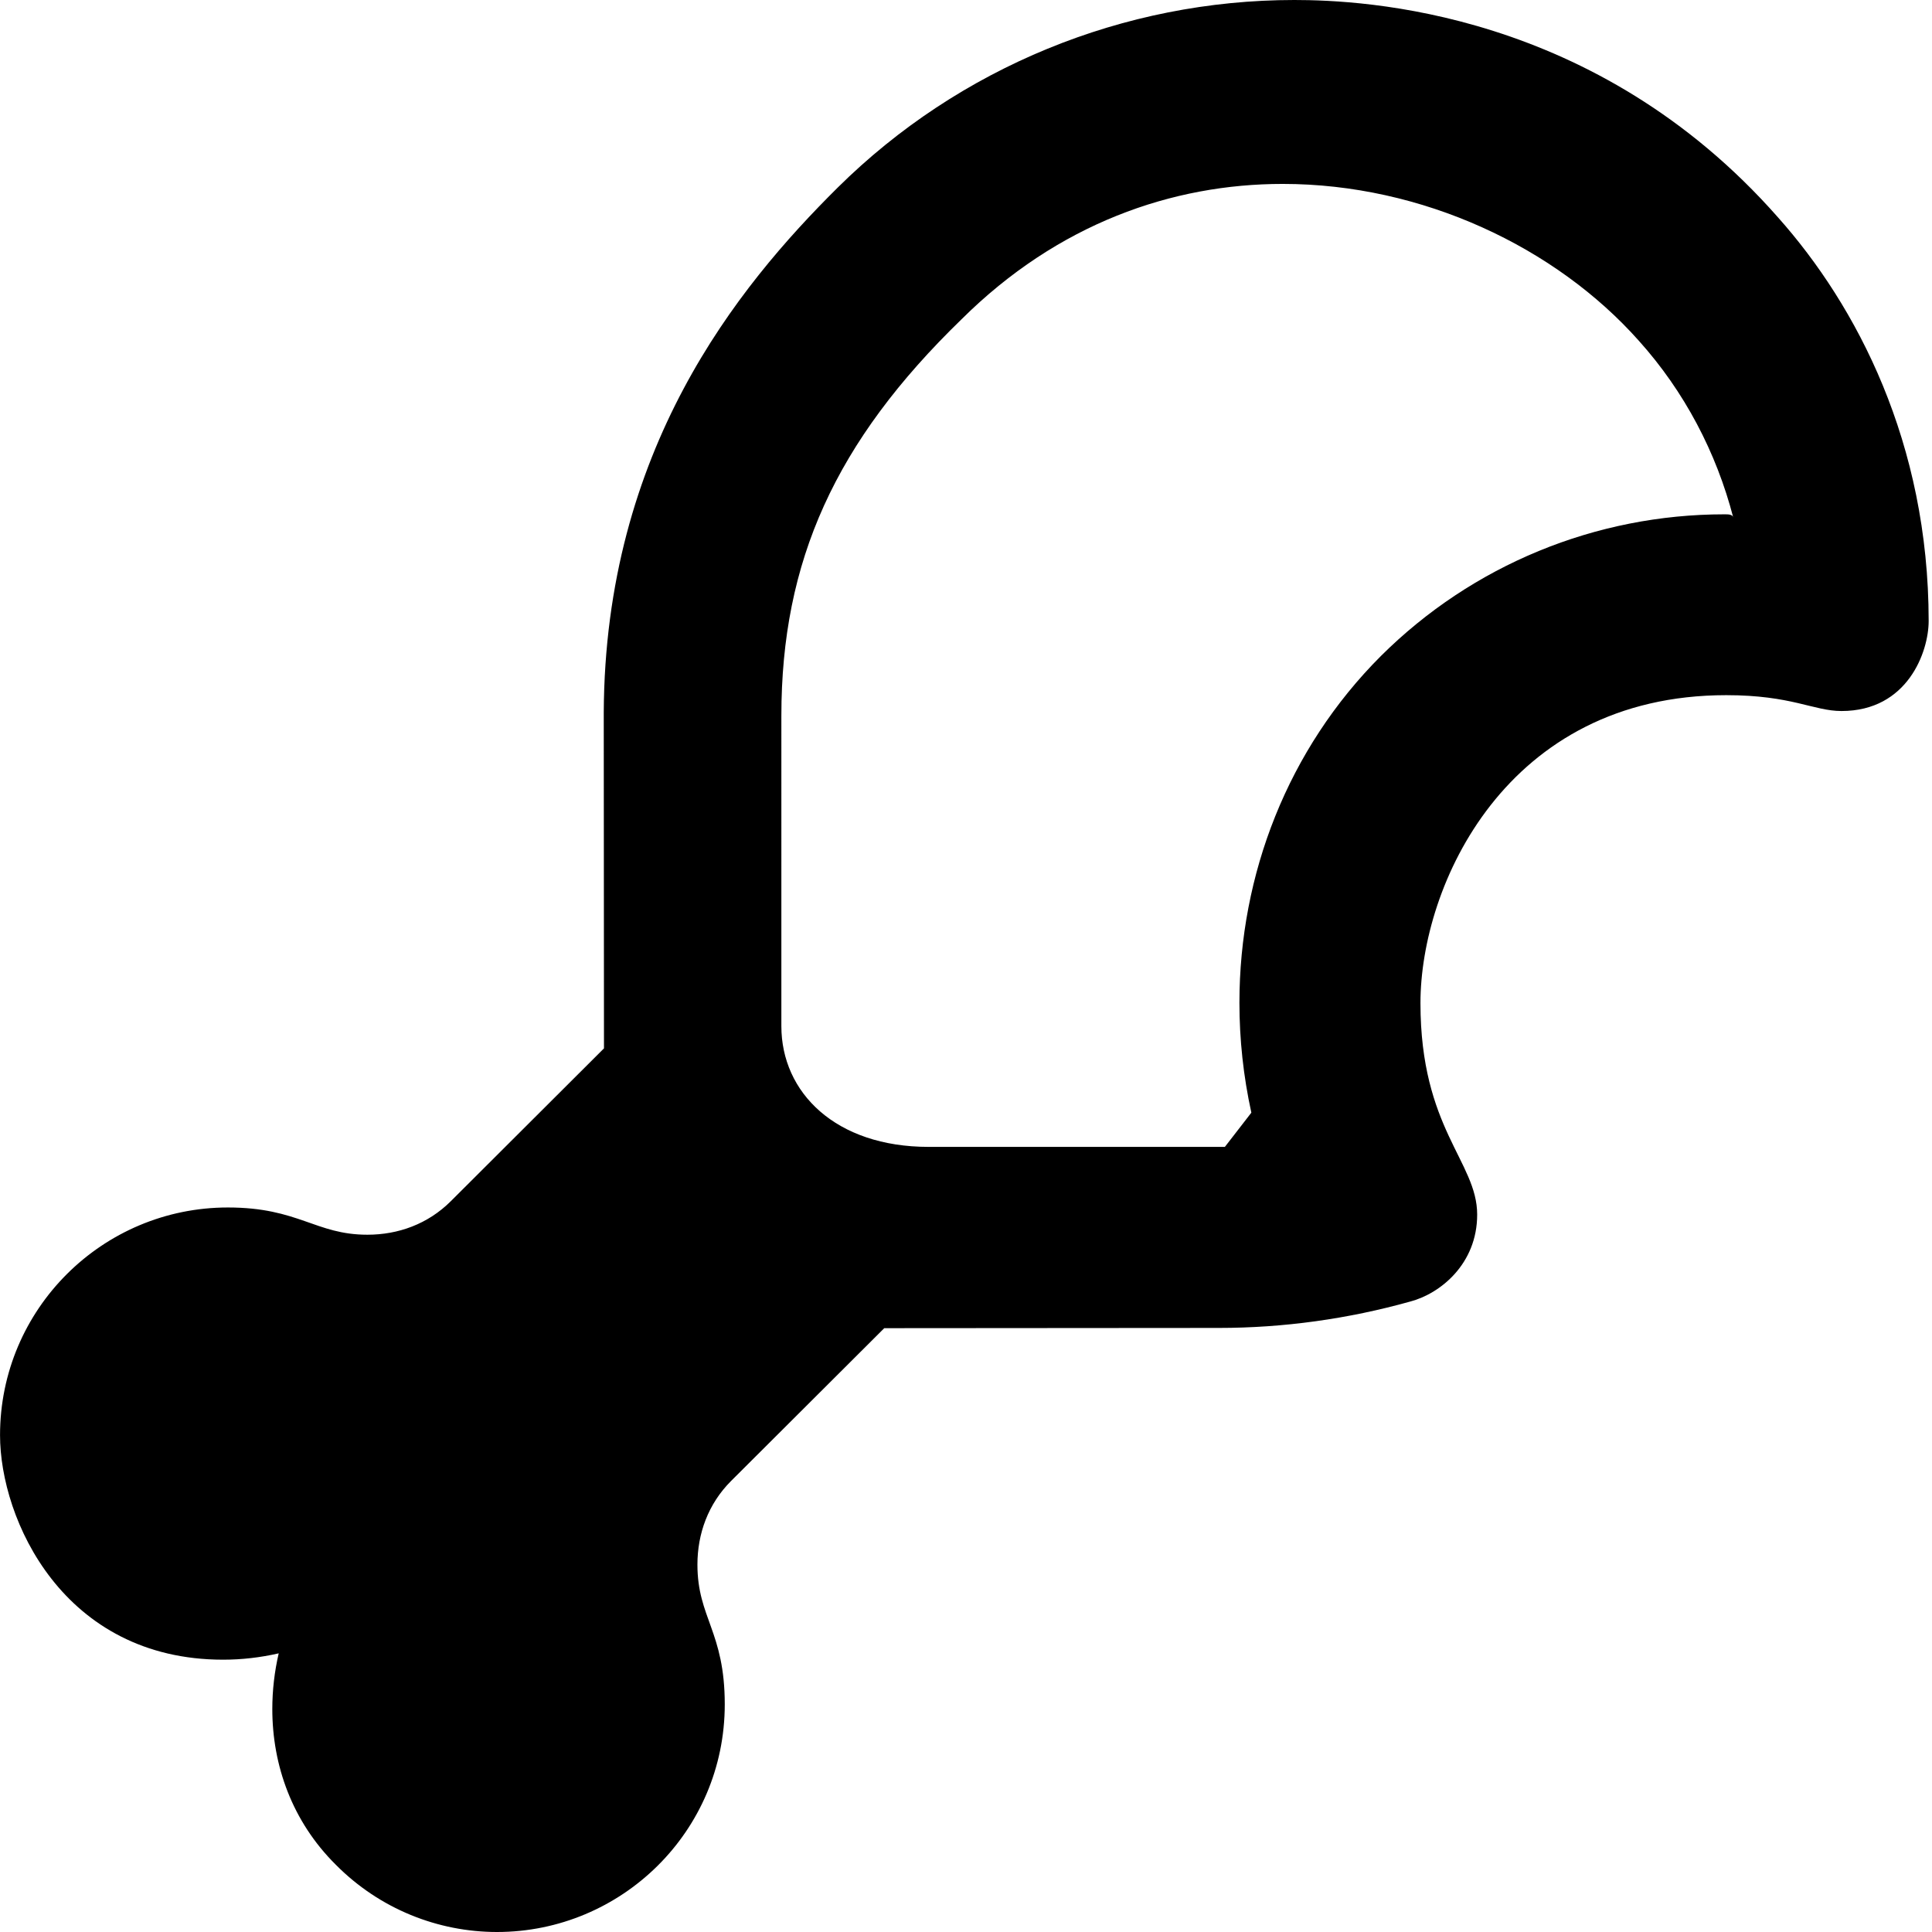
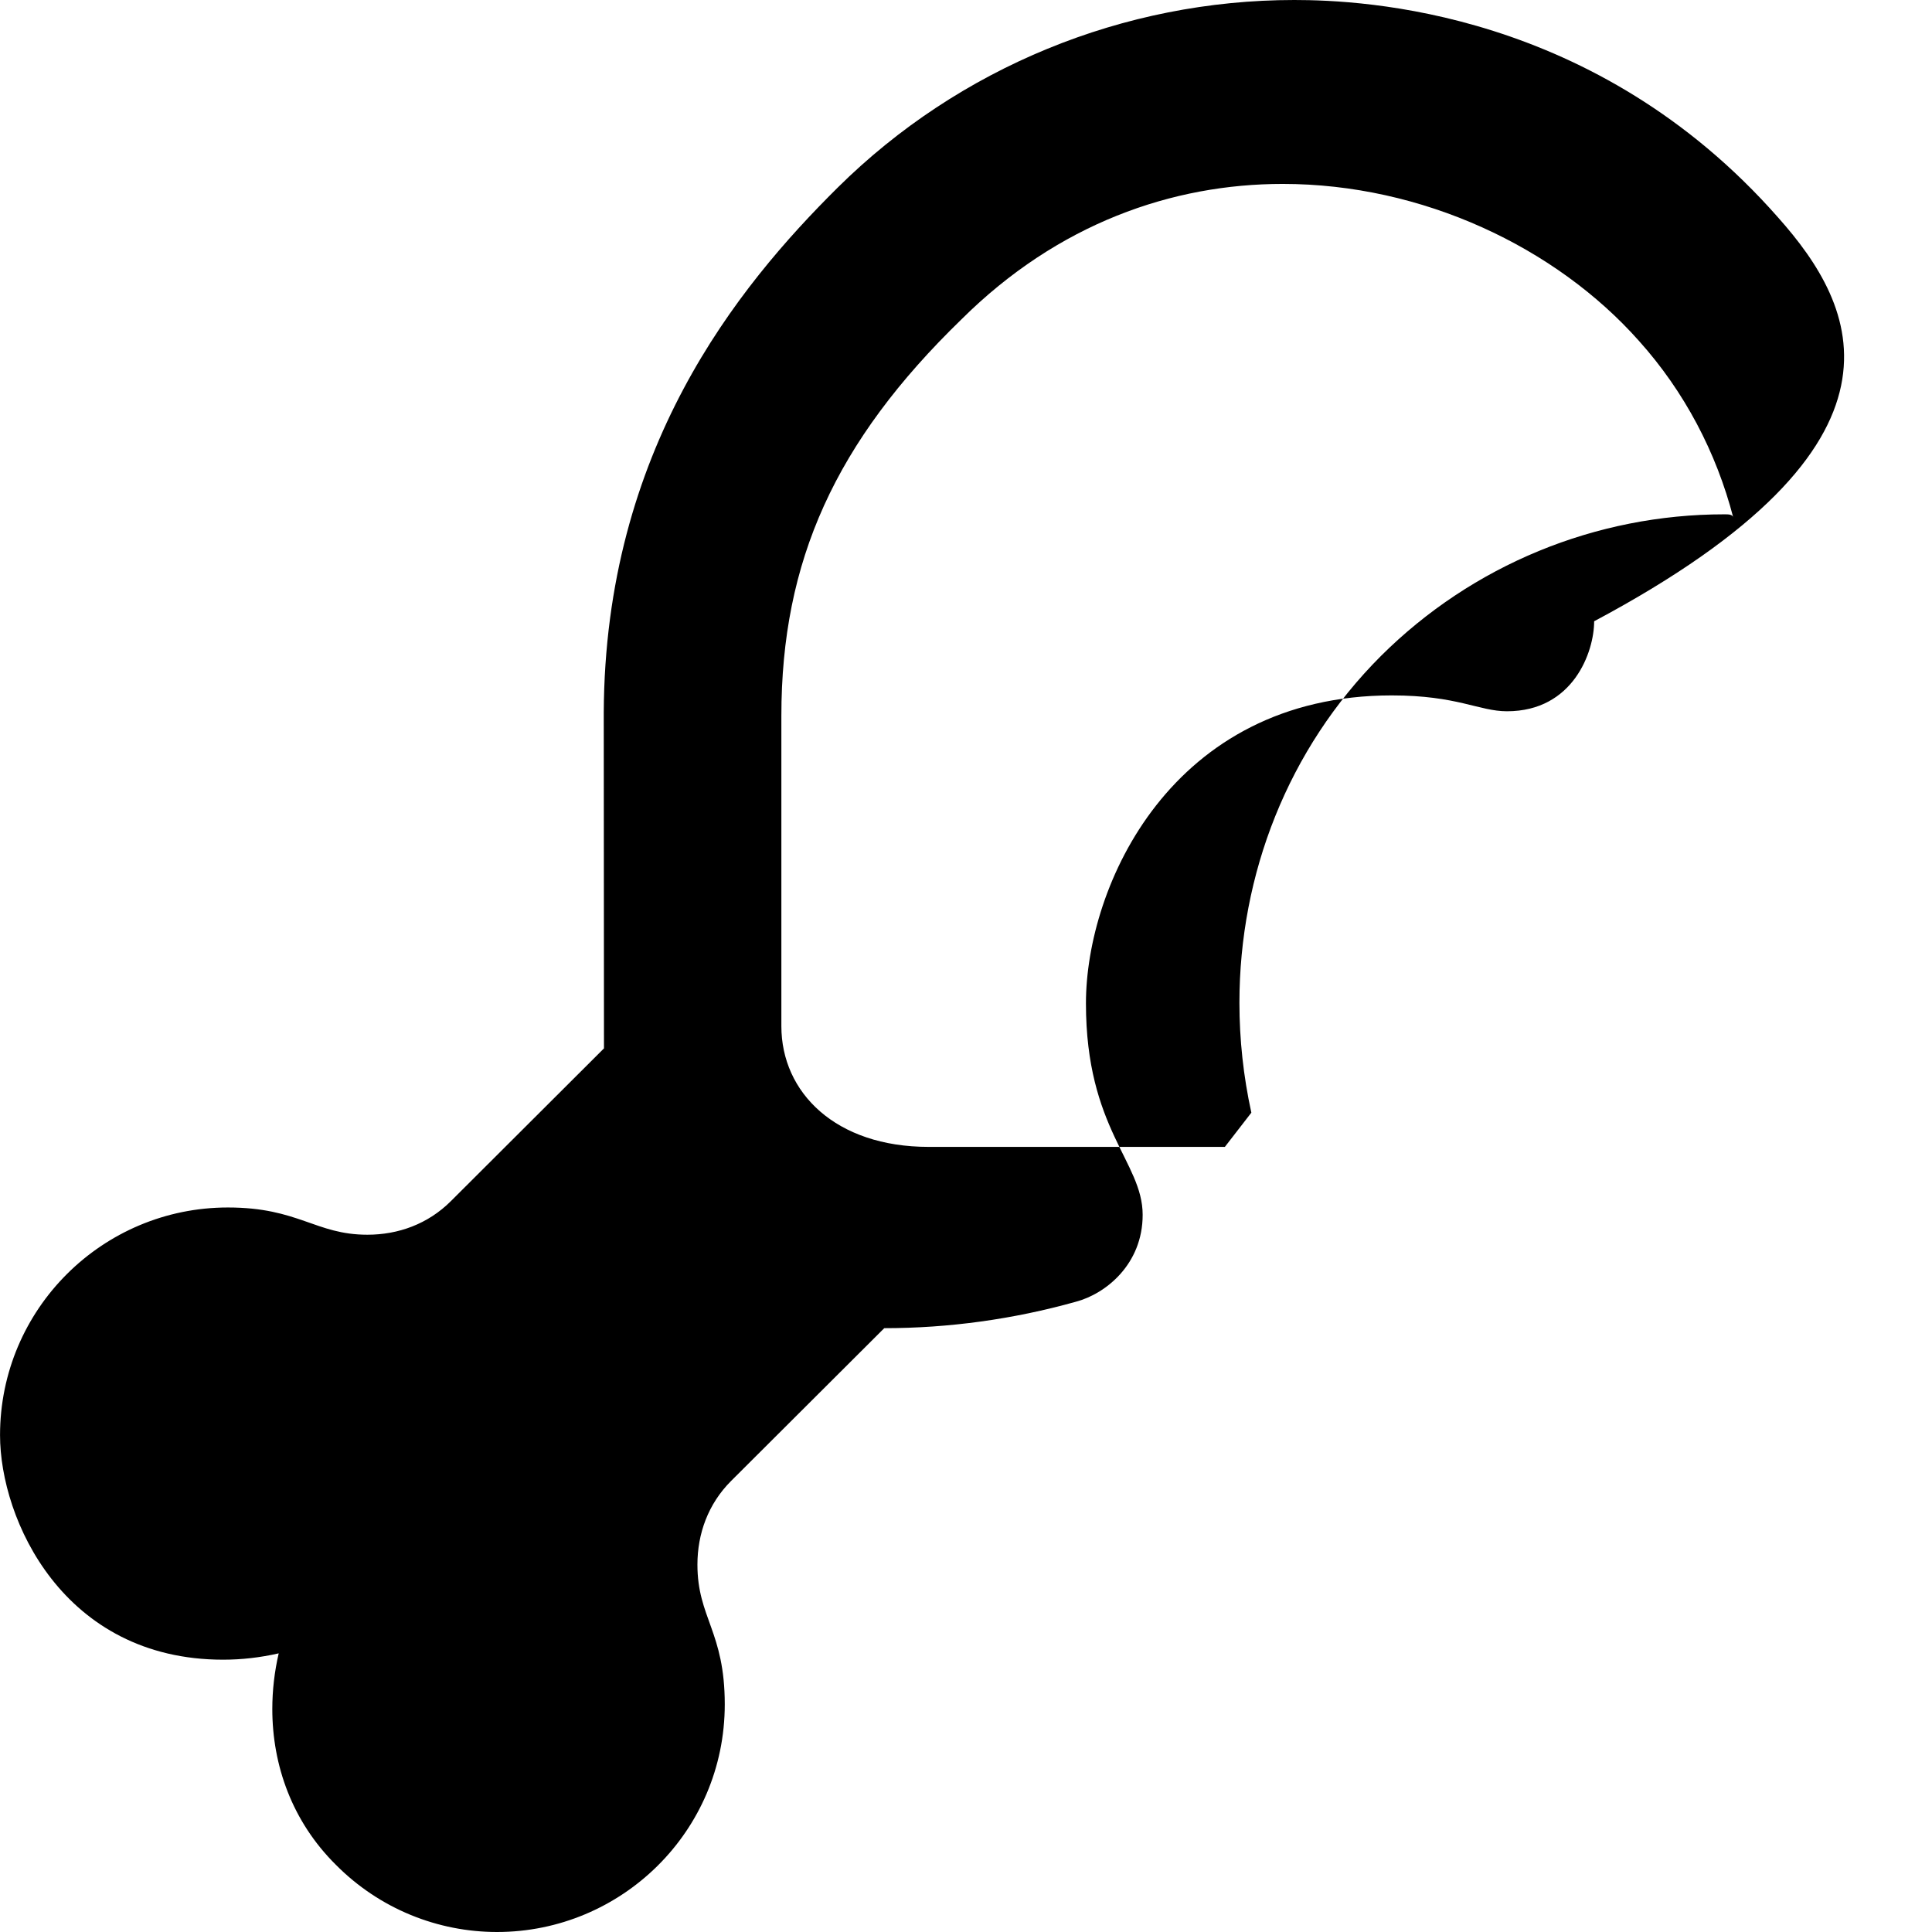
<svg xmlns="http://www.w3.org/2000/svg" viewBox="0 0 512 512">
-   <path d="M471.2 57.62c-48.3-54.88-109.9-57.62-128.2-57.62c-45.18 0-88.83 17.86-121 49.71C195.4 76.1 160.3 119.2 160 188.9l.06 88.93L119.5 318.3c-6.104 6.103-13.98 8.914-22.14 8.914c-13.75 0-18.21-7.219-36.96-7.219c-33.29 0-60.39 26.97-60.39 60.34c0 22.31 16.74 59.5 59.13 59.5c4.925 0 9.876-.571 14.72-1.681c-1.12 4.851-1.695 9.806-1.695 14.75c0 14.94 5.265 29.8 16.82 41.26C100.6 505.9 116.1 512 131.7 512c32.95 0 60.37-26.61 60.37-60.33c0-19.32-7.244-22.92-7.244-37.03c0-8.163 2.817-16.07 8.921-22.17l40.59-40.49l88.65-.064c17.13 0 34.25-2.375 50.76-7c7.906-2.081 17.72-9.92 17.72-23.04c0-14.05-15.03-22.75-15.03-56.05c0-31.12 22.64-81.6 81.04-81.6c17.38 0 23.13 4.202 30.54 4.202c17.55 0 23.1-15.73 23.1-23.85C511.1 117.4 492.1 81.09 471.2 57.62zM457 136.3c-34.1 0-66.8 13.42-91.04 37.54c-24.69 24.68-37.5 57.93-37.5 91.9c0 9.712 1.047 19.48 3.161 29.13l-7.018 9.068H246.1c-24.66 0-39.03-14.4-39.03-32V189.7c0-40.99 14.25-72.61 47.76-105.1c25.52-25.35 55.82-35.86 85.11-35.86c36.99 0 72.36 16.77 94.41 41.61c12 13.37 20.5 29.5 25 46.87C459.2 136.3 458.1 136.3 457 136.3z" />
+   <path d="M471.2 57.62c-48.3-54.88-109.9-57.62-128.2-57.62c-45.18 0-88.83 17.86-121 49.71C195.4 76.1 160.3 119.2 160 188.9l.06 88.93L119.5 318.3c-6.104 6.103-13.98 8.914-22.14 8.914c-13.75 0-18.21-7.219-36.96-7.219c-33.29 0-60.39 26.97-60.39 60.34c0 22.31 16.74 59.5 59.13 59.5c4.925 0 9.876-.571 14.72-1.681c-1.12 4.851-1.695 9.806-1.695 14.75c0 14.94 5.265 29.8 16.82 41.26C100.6 505.9 116.1 512 131.7 512c32.95 0 60.37-26.61 60.37-60.33c0-19.32-7.244-22.92-7.244-37.03c0-8.163 2.817-16.07 8.921-22.17l40.59-40.49c17.13 0 34.25-2.375 50.76-7c7.906-2.081 17.72-9.92 17.72-23.04c0-14.05-15.03-22.75-15.03-56.05c0-31.12 22.64-81.6 81.04-81.6c17.38 0 23.13 4.202 30.54 4.202c17.55 0 23.1-15.73 23.1-23.85C511.1 117.4 492.1 81.09 471.2 57.62zM457 136.3c-34.1 0-66.8 13.42-91.04 37.54c-24.69 24.68-37.5 57.93-37.5 91.9c0 9.712 1.047 19.48 3.161 29.13l-7.018 9.068H246.1c-24.66 0-39.03-14.4-39.03-32V189.7c0-40.99 14.25-72.61 47.76-105.1c25.52-25.35 55.82-35.86 85.11-35.86c36.99 0 72.36 16.77 94.41 41.61c12 13.37 20.5 29.5 25 46.87C459.2 136.3 458.1 136.3 457 136.3z" />
</svg>